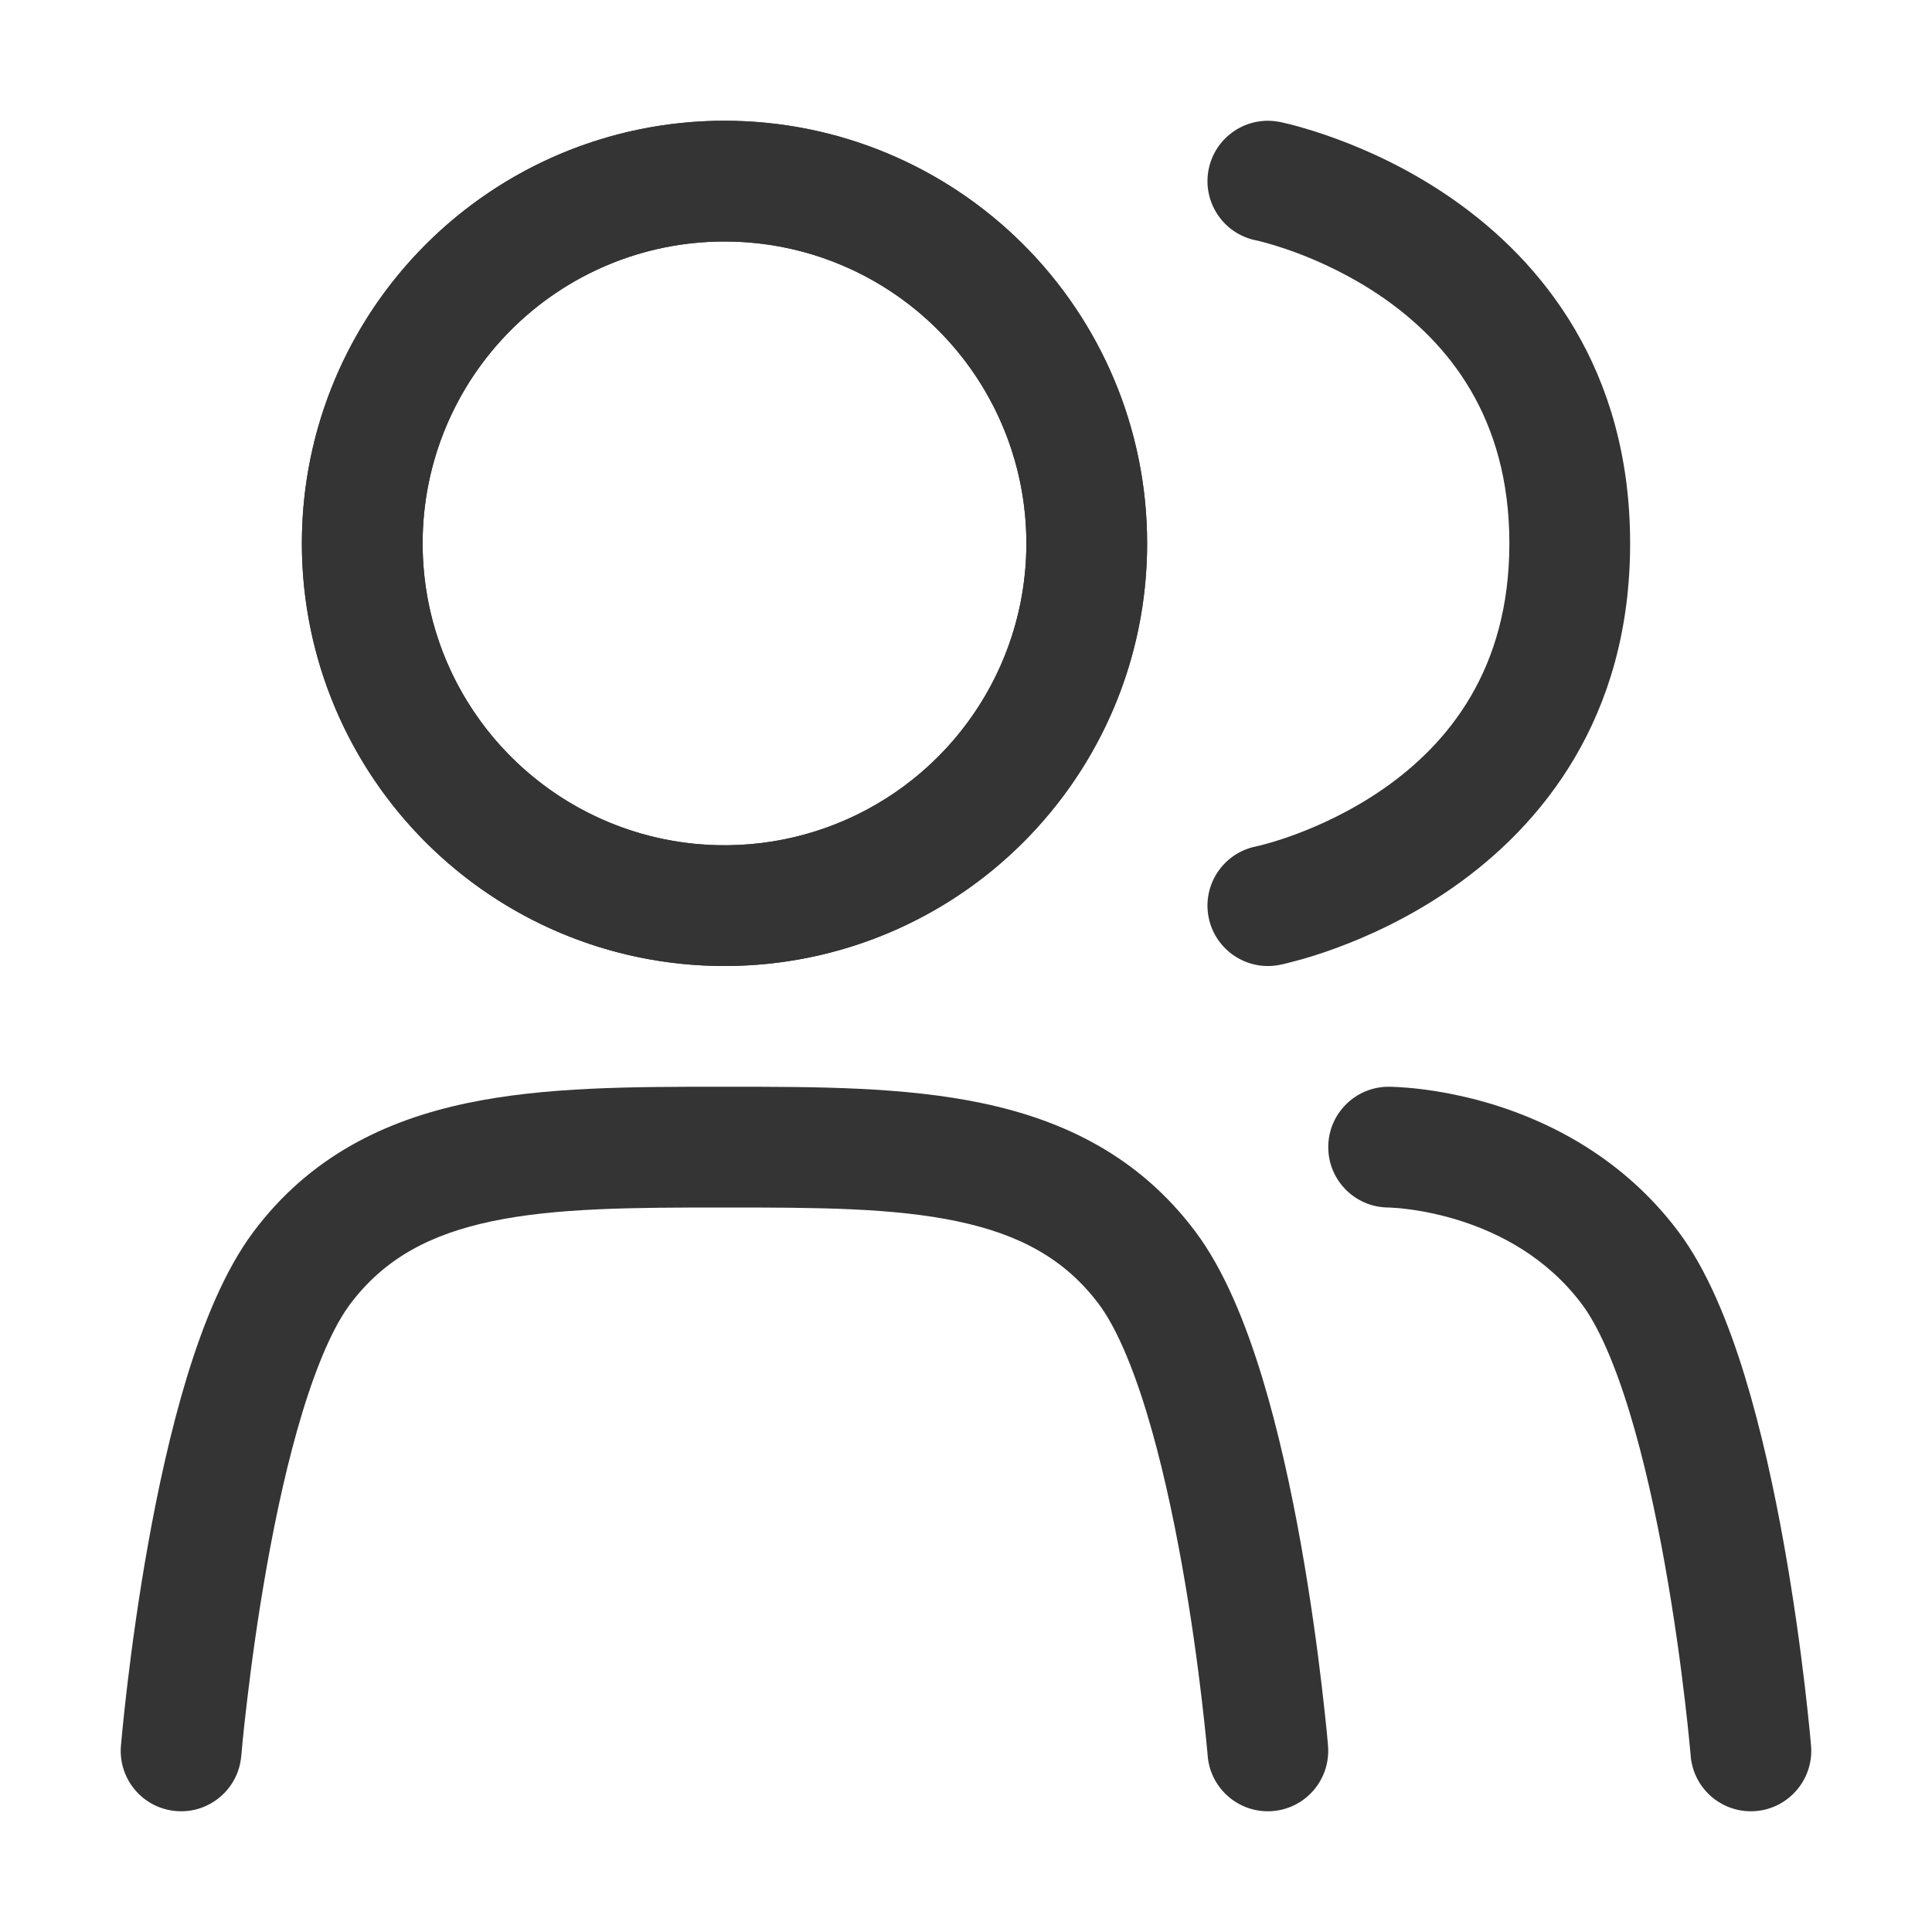
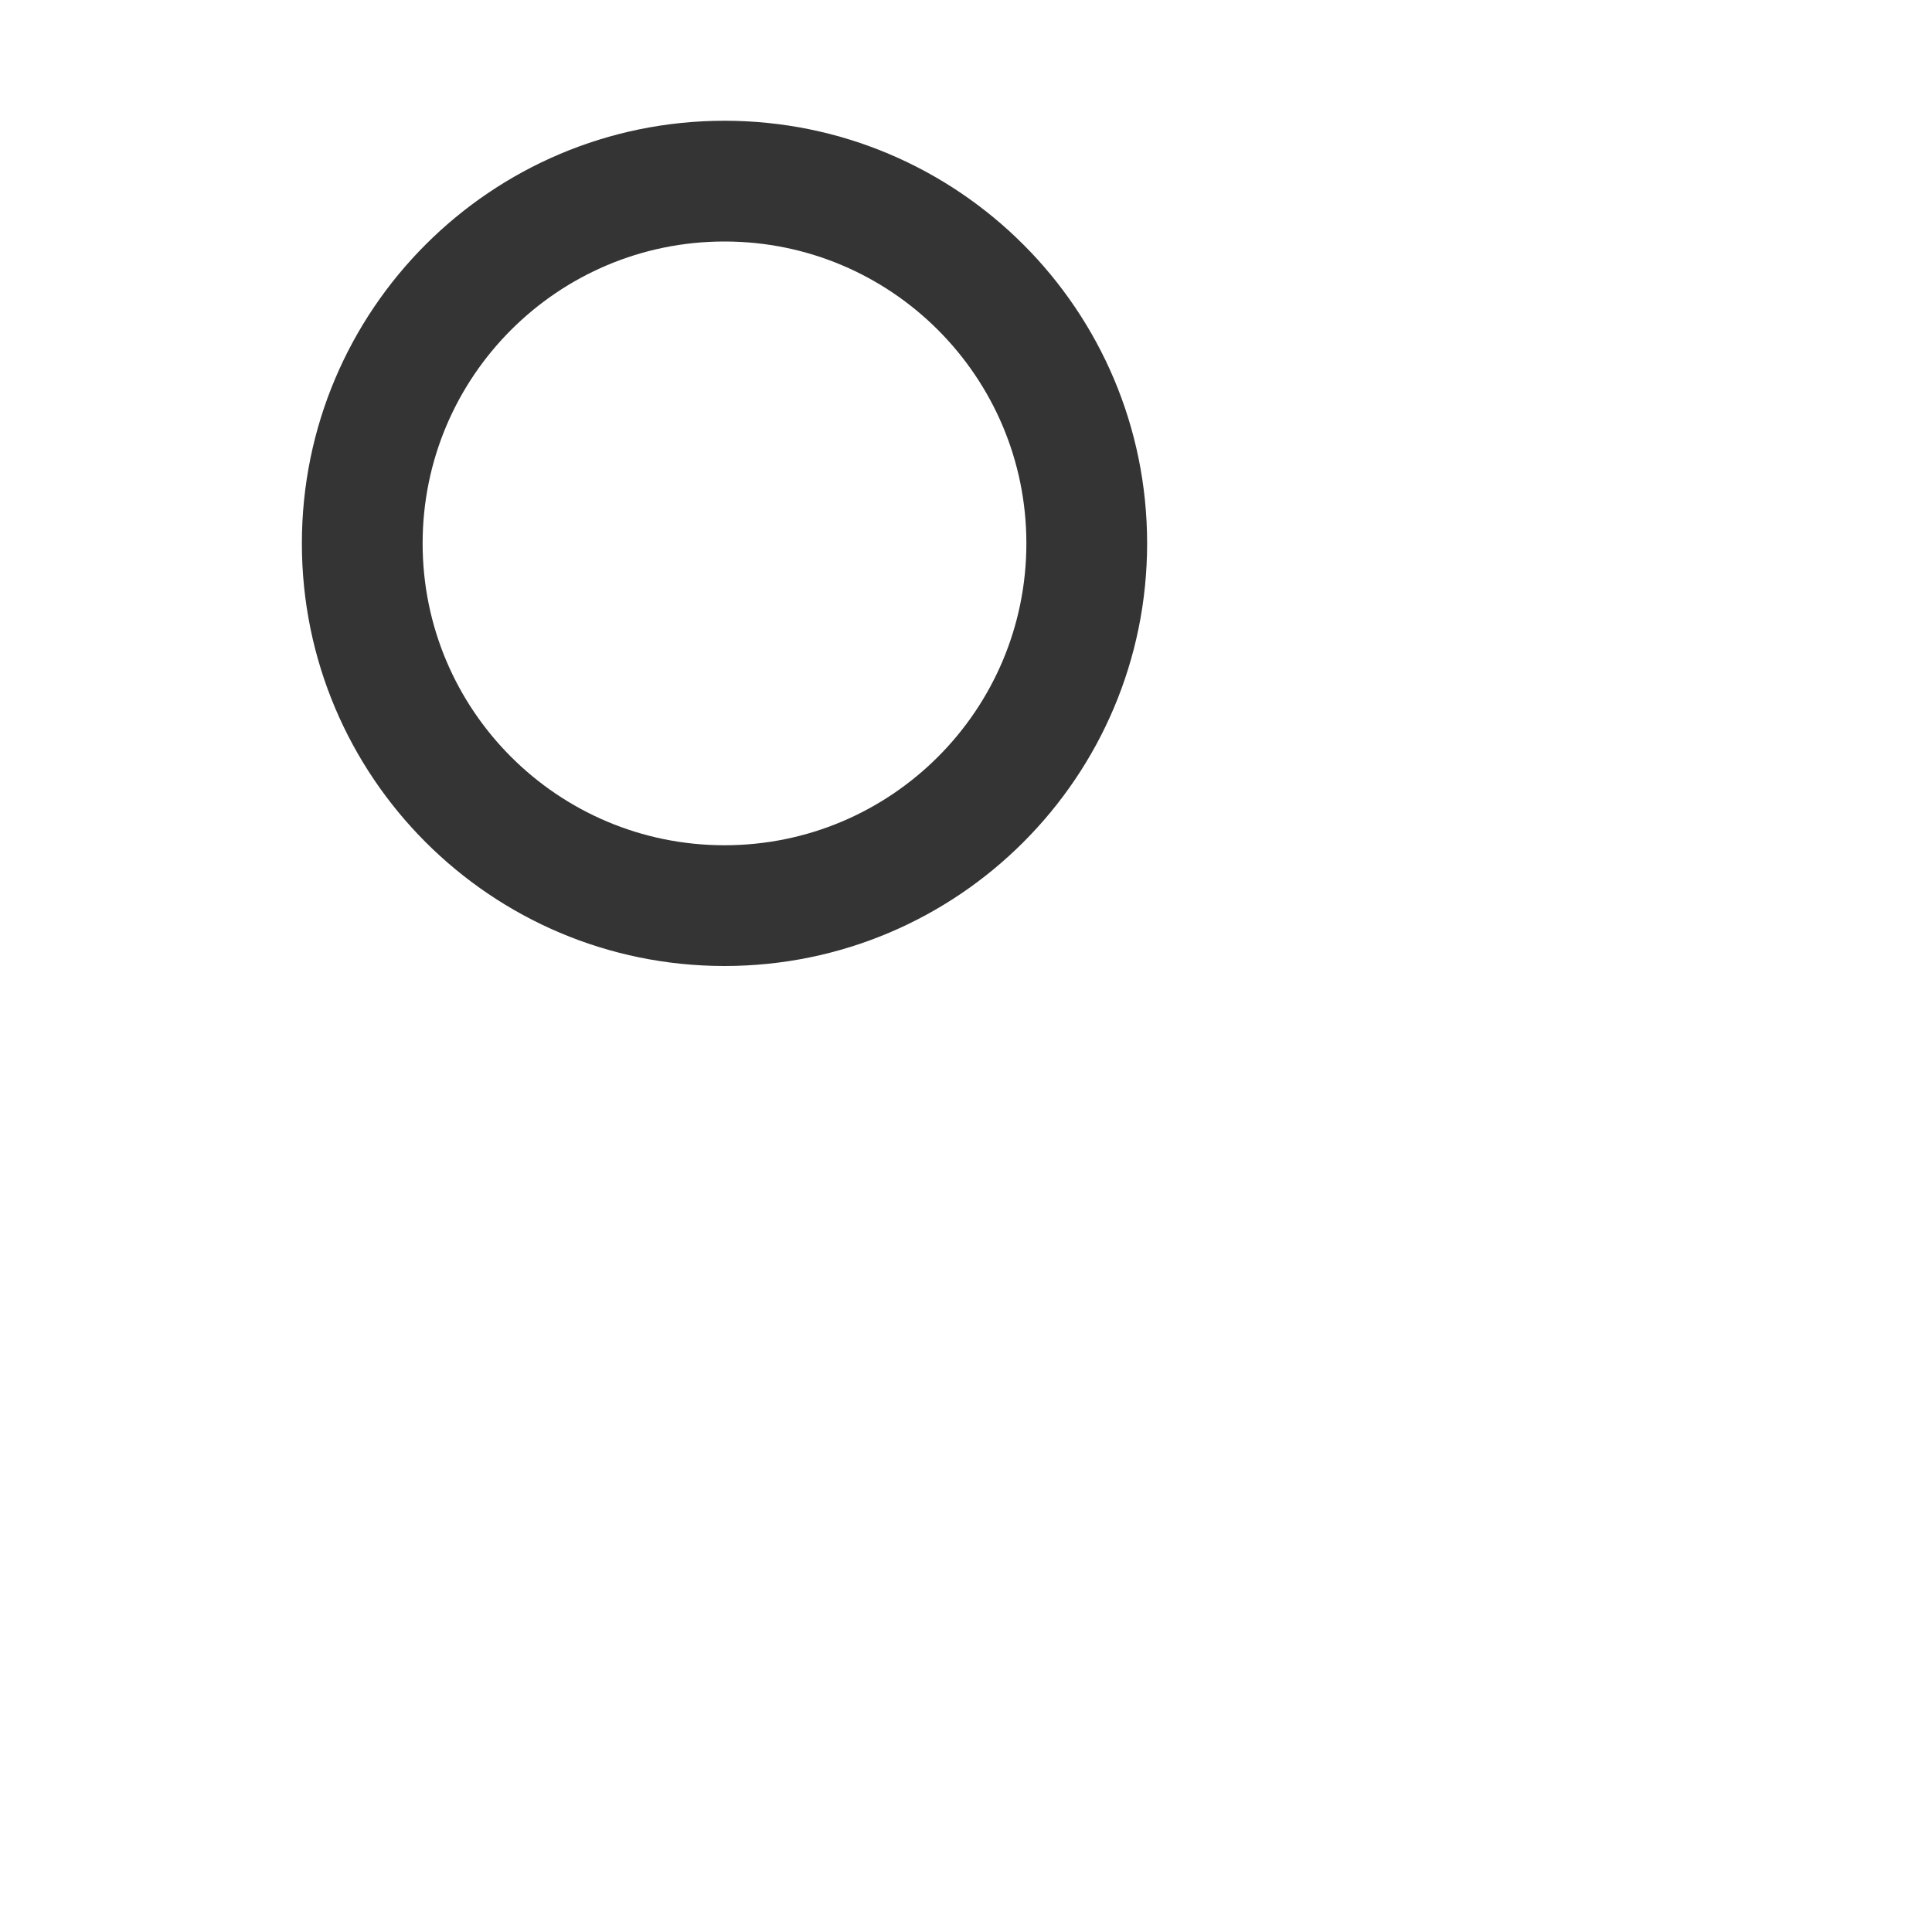
<svg xmlns="http://www.w3.org/2000/svg" width="32" height="32" viewBox="0 0 32 32" fill="none">
-   <path fill-rule="evenodd" clip-rule="evenodd" d="M15.857 20.229C14.791 20.004 13.53 20 12 20C10.47 20 9.208 20.005 8.143 20.229C7.122 20.444 6.366 20.846 5.8 21.6C5.531 21.958 5.259 22.573 5.011 23.386C4.769 24.178 4.574 25.073 4.422 25.926C4.27 26.776 4.163 27.569 4.095 28.149C4.06 28.439 4.035 28.674 4.019 28.837C4.011 28.918 4.006 28.981 4.002 29.023L3.998 29.07L3.997 29.081L3.996 29.083C3.95 29.633 3.467 30.043 2.917 29.997C2.366 29.951 1.957 29.468 2.003 28.917L3 29C2.003 28.917 2.003 28.917 2.003 28.917L2.004 28.911L2.005 28.896L2.01 28.842C2.014 28.795 2.021 28.727 2.029 28.64C2.046 28.466 2.072 28.218 2.108 27.914C2.18 27.307 2.292 26.474 2.453 25.574C2.613 24.678 2.825 23.698 3.098 22.802C3.366 21.927 3.719 21.042 4.2 20.4C5.134 19.155 6.378 18.557 7.731 18.272C9.021 18 10.483 18 11.931 18L12.066 18C13.514 18 14.978 18 16.268 18.272C17.622 18.556 18.866 19.155 19.8 20.4C20.281 21.042 20.634 21.927 20.902 22.802C21.175 23.698 21.387 24.678 21.547 25.574C21.707 26.474 21.82 27.307 21.891 27.914C21.927 28.218 21.953 28.466 21.971 28.64C21.979 28.727 21.985 28.795 21.99 28.842L21.995 28.896L21.996 28.911L21.996 28.915L21.996 28.916C21.996 28.917 21.996 28.917 21 29L21.996 28.916C22.042 29.467 21.633 29.951 21.083 29.997C20.533 30.043 20.049 29.634 20.003 29.083C20.003 29.083 20.003 29.084 20.003 29.083L20.003 29.081L20.002 29.07L19.998 29.023C19.994 28.981 19.988 28.918 19.98 28.837C19.964 28.674 19.939 28.439 19.905 28.149C19.837 27.569 19.73 26.776 19.578 25.926C19.425 25.073 19.231 24.178 18.989 23.386C18.741 22.573 18.468 21.958 18.2 21.6C17.634 20.846 16.878 20.444 15.857 20.229Z" fill="#343434" />
-   <path d="M12 4C12.989 4 13.956 4.293 14.778 4.843C15.6 5.392 16.241 6.173 16.619 7.087C16.998 8 17.097 9.006 16.904 9.976C16.711 10.945 16.235 11.836 15.536 12.536C14.836 13.235 13.945 13.711 12.975 13.904C12.005 14.097 11 13.998 10.087 13.62C9.173 13.241 8.392 12.6 7.843 11.778C7.293 10.956 7 9.989 7 9C7 7.674 7.527 6.402 8.464 5.465C9.402 4.527 10.674 4 12 4ZM12 2C10.616 2 9.262 2.411 8.111 3.18C6.96 3.949 6.063 5.042 5.533 6.321C5.003 7.6 4.864 9.008 5.135 10.366C5.405 11.724 6.071 12.971 7.05 13.95C8.029 14.929 9.277 15.596 10.634 15.866C11.992 16.136 13.4 15.997 14.679 15.467C15.958 14.938 17.051 14.04 17.82 12.889C18.59 11.738 19 10.385 19 9C19 7.144 18.262 5.363 16.95 4.05C15.637 2.738 13.857 2 12 2Z" fill="#343434" />
-   <path fill-rule="evenodd" clip-rule="evenodd" d="M20.019 2.804C20.128 2.263 20.655 1.911 21.196 2.02L21 3C21.196 2.02 21.196 2.02 21.196 2.02L21.198 2.02L21.201 2.021L21.207 2.022L21.226 2.026C21.24 2.029 21.26 2.033 21.283 2.039C21.331 2.05 21.396 2.066 21.477 2.088C21.638 2.132 21.861 2.199 22.125 2.296C22.652 2.489 23.36 2.806 24.073 3.306C25.524 4.321 27 6.1 27 9C27 11.9 25.524 13.679 24.073 14.694C23.36 15.194 22.652 15.512 22.125 15.705C21.861 15.802 21.638 15.869 21.477 15.912C21.396 15.934 21.331 15.95 21.283 15.962C21.26 15.967 21.24 15.971 21.226 15.975L21.207 15.979L21.201 15.98L21.198 15.98L21.197 15.981C21.197 15.981 21.196 15.981 21 15L21.197 15.981C20.655 16.089 20.128 15.738 20.019 15.196C19.911 14.655 20.262 14.129 20.802 14.02L20.801 14.02L20.8 14.02C20.8 14.02 20.8 14.02 20.802 14.02L20.829 14.014C20.855 14.008 20.897 13.998 20.953 13.982C21.065 13.952 21.233 13.902 21.437 13.827C21.848 13.676 22.39 13.431 22.927 13.056C23.976 12.321 25 11.1 25 9C25 6.9 23.976 5.679 22.927 4.944C22.39 4.569 21.848 4.324 21.437 4.173C21.233 4.099 21.065 4.049 20.953 4.018C20.897 4.003 20.855 3.992 20.829 3.986L20.803 3.981C20.801 3.98 20.8 3.98 20.8 3.98L20.801 3.98L20.803 3.981C20.262 3.872 19.911 3.345 20.019 2.804Z" fill="#343434" />
  <path fill-rule="evenodd" clip-rule="evenodd" d="M12 14C14.761 14 17 11.762 17 9C17 6.239 14.761 4 12 4C9.239 4 7 6.239 7 9C7 11.762 9.239 14 12 14ZM12 16C15.866 16 19 12.866 19 9C19 5.134 15.866 2 12 2C8.134 2 5 5.134 5 9C5 12.866 8.134 16 12 16Z" fill="#343434" />
-   <path fill-rule="evenodd" clip-rule="evenodd" d="M22 19C22 18.448 22.448 18 23 18V19C23 18 23 18 23 18L23.002 18L23.004 18L23.008 18L23.02 18L23.055 18.001C23.082 18.002 23.119 18.003 23.165 18.006C23.256 18.011 23.382 18.02 23.534 18.039C23.839 18.076 24.258 18.149 24.732 18.294C25.675 18.585 26.885 19.18 27.8 20.4C28.281 21.042 28.634 21.927 28.902 22.802C29.175 23.698 29.387 24.678 29.547 25.574C29.708 26.474 29.82 27.307 29.892 27.914C29.927 28.218 29.954 28.466 29.971 28.64C29.979 28.727 29.986 28.795 29.99 28.842L29.995 28.896L29.996 28.911L29.997 28.916C29.997 28.916 29.997 28.917 29 29L29.997 28.916C30.042 29.467 29.633 29.951 29.083 29.997C28.533 30.043 28.049 29.634 28.003 29.083C28.003 29.083 28.003 29.083 28.003 29.083L28.003 29.081L28.002 29.069L27.998 29.023C27.994 28.981 27.988 28.918 27.98 28.837C27.964 28.674 27.94 28.439 27.905 28.149C27.837 27.569 27.73 26.776 27.578 25.926C27.426 25.073 27.231 24.178 26.989 23.386C26.741 22.573 26.469 21.958 26.2 21.6C25.615 20.821 24.825 20.416 24.143 20.206C23.805 20.102 23.505 20.05 23.294 20.024C23.189 20.011 23.107 20.005 23.056 20.003C23.03 20.001 23.012 20.001 23.002 20L22.995 20C22.445 19.997 22 19.551 22 19Z" fill="#343434" />
</svg>